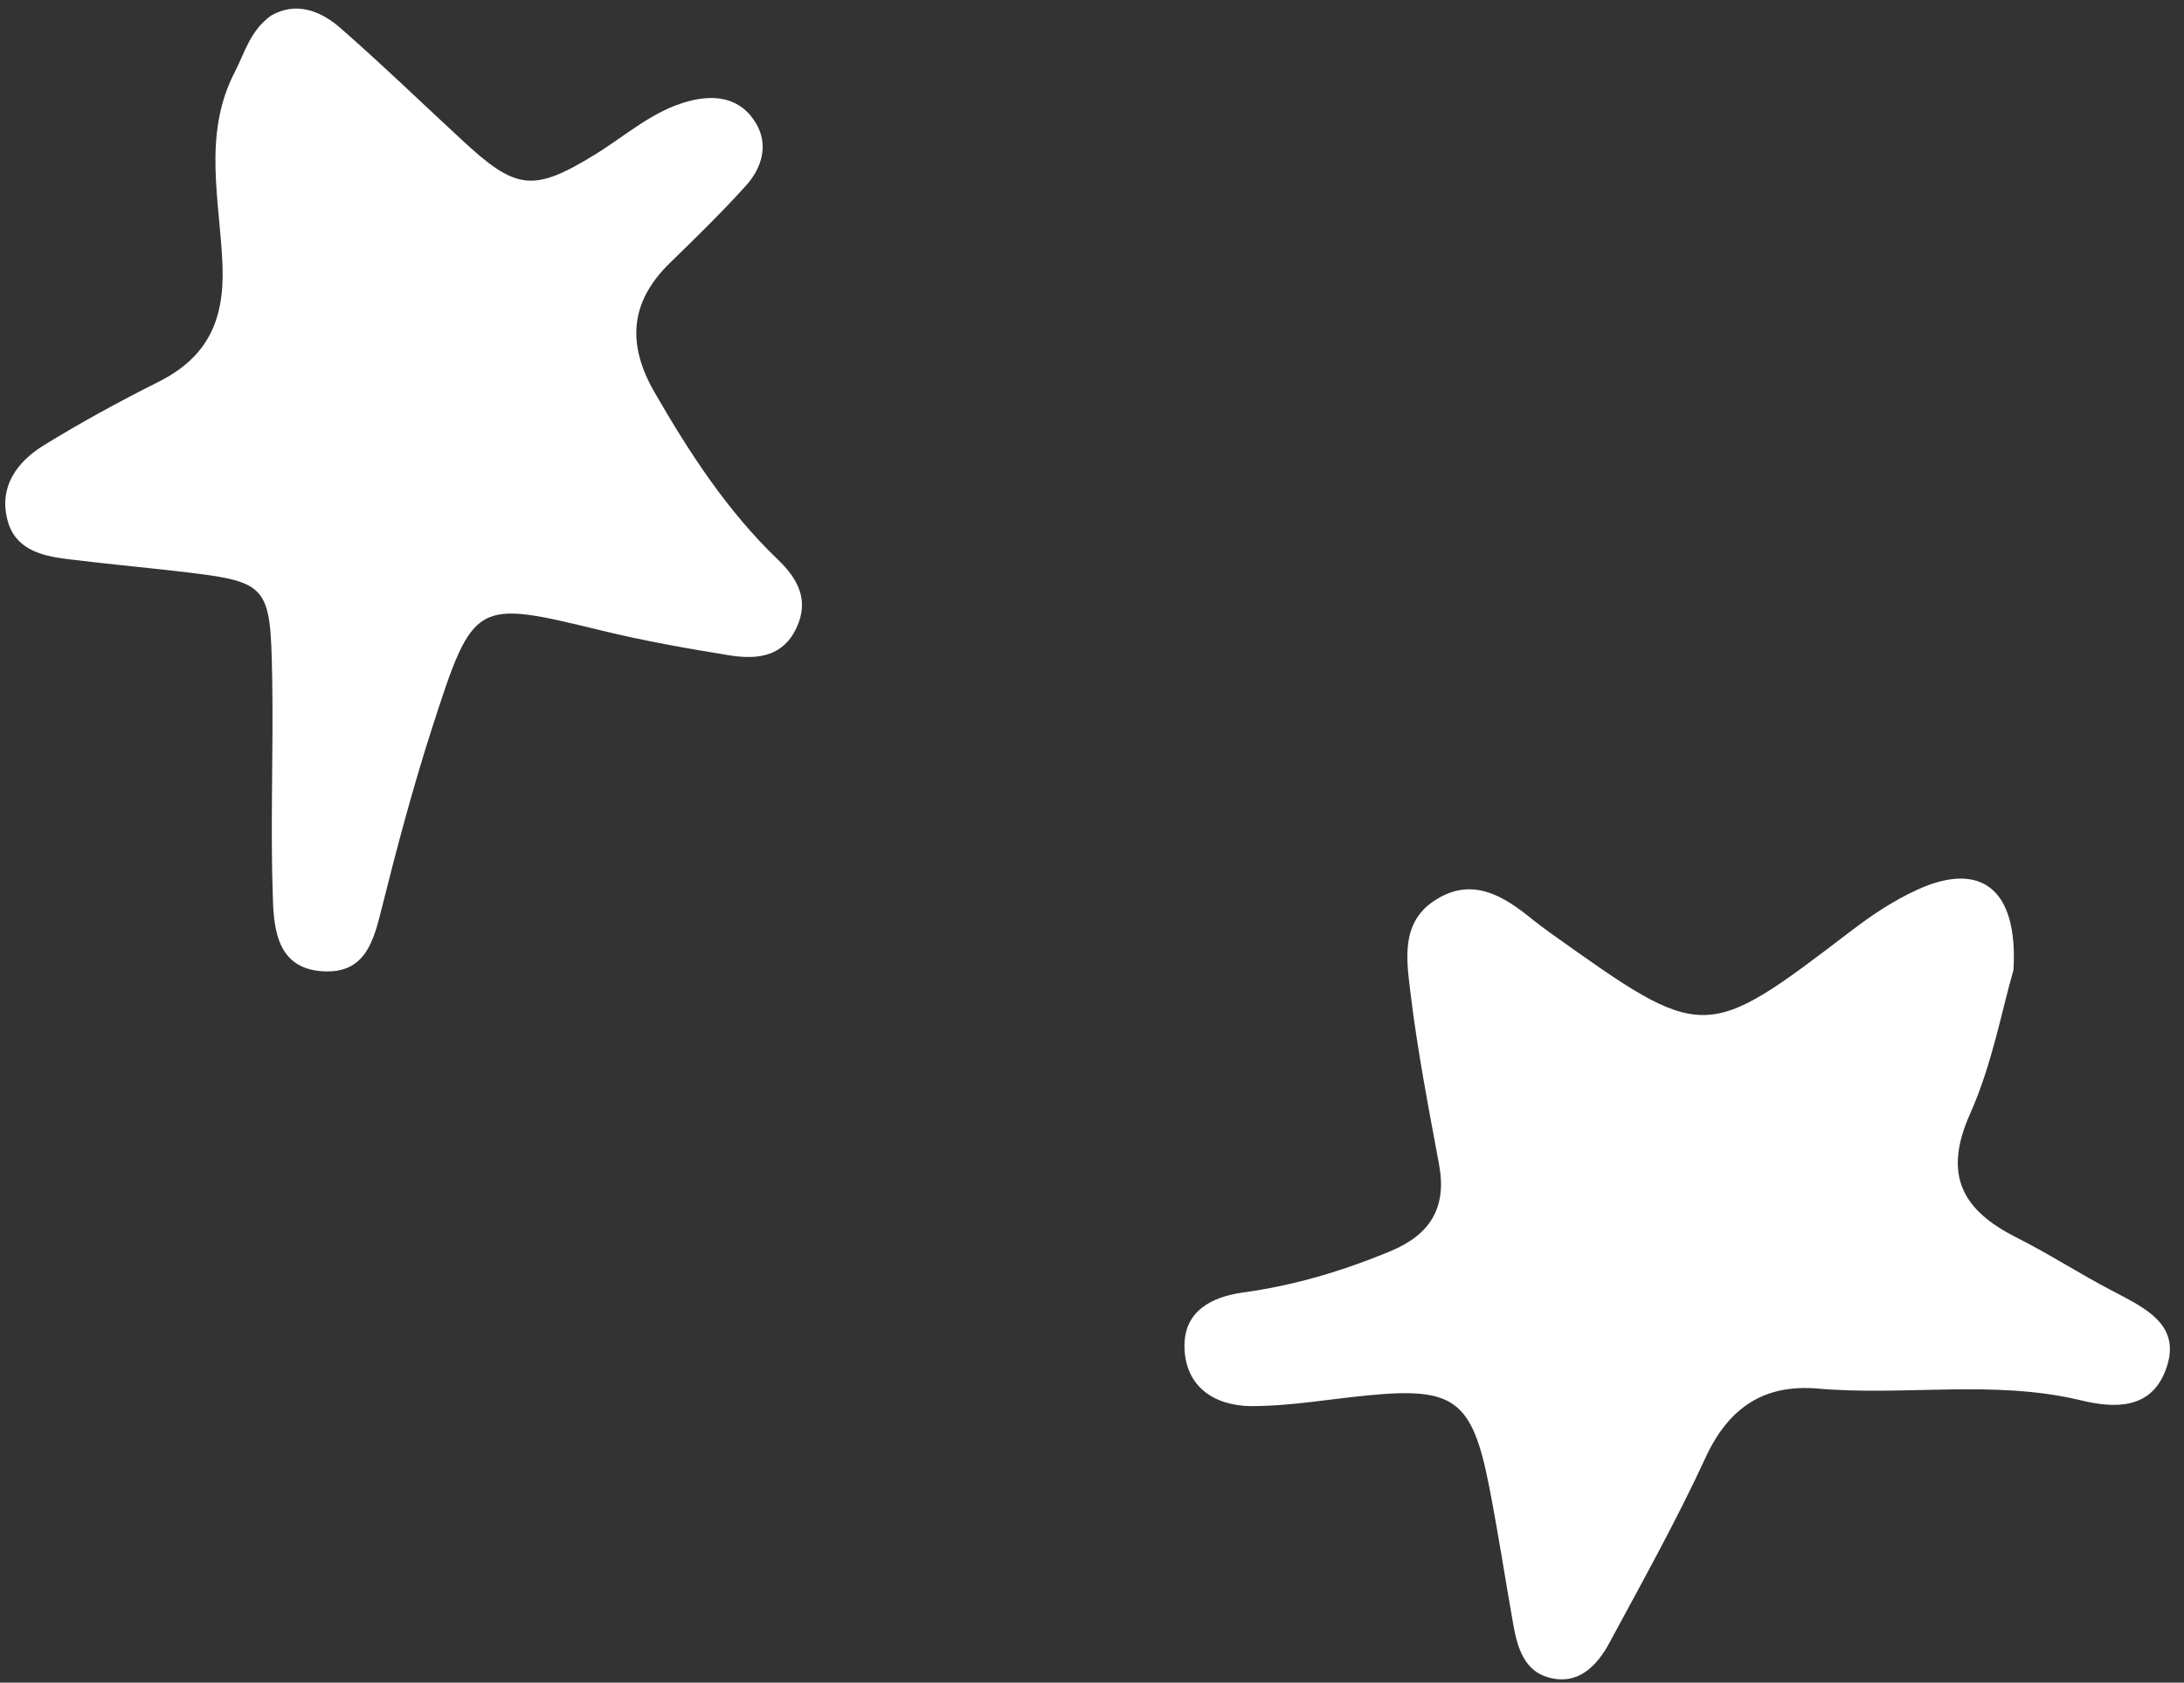
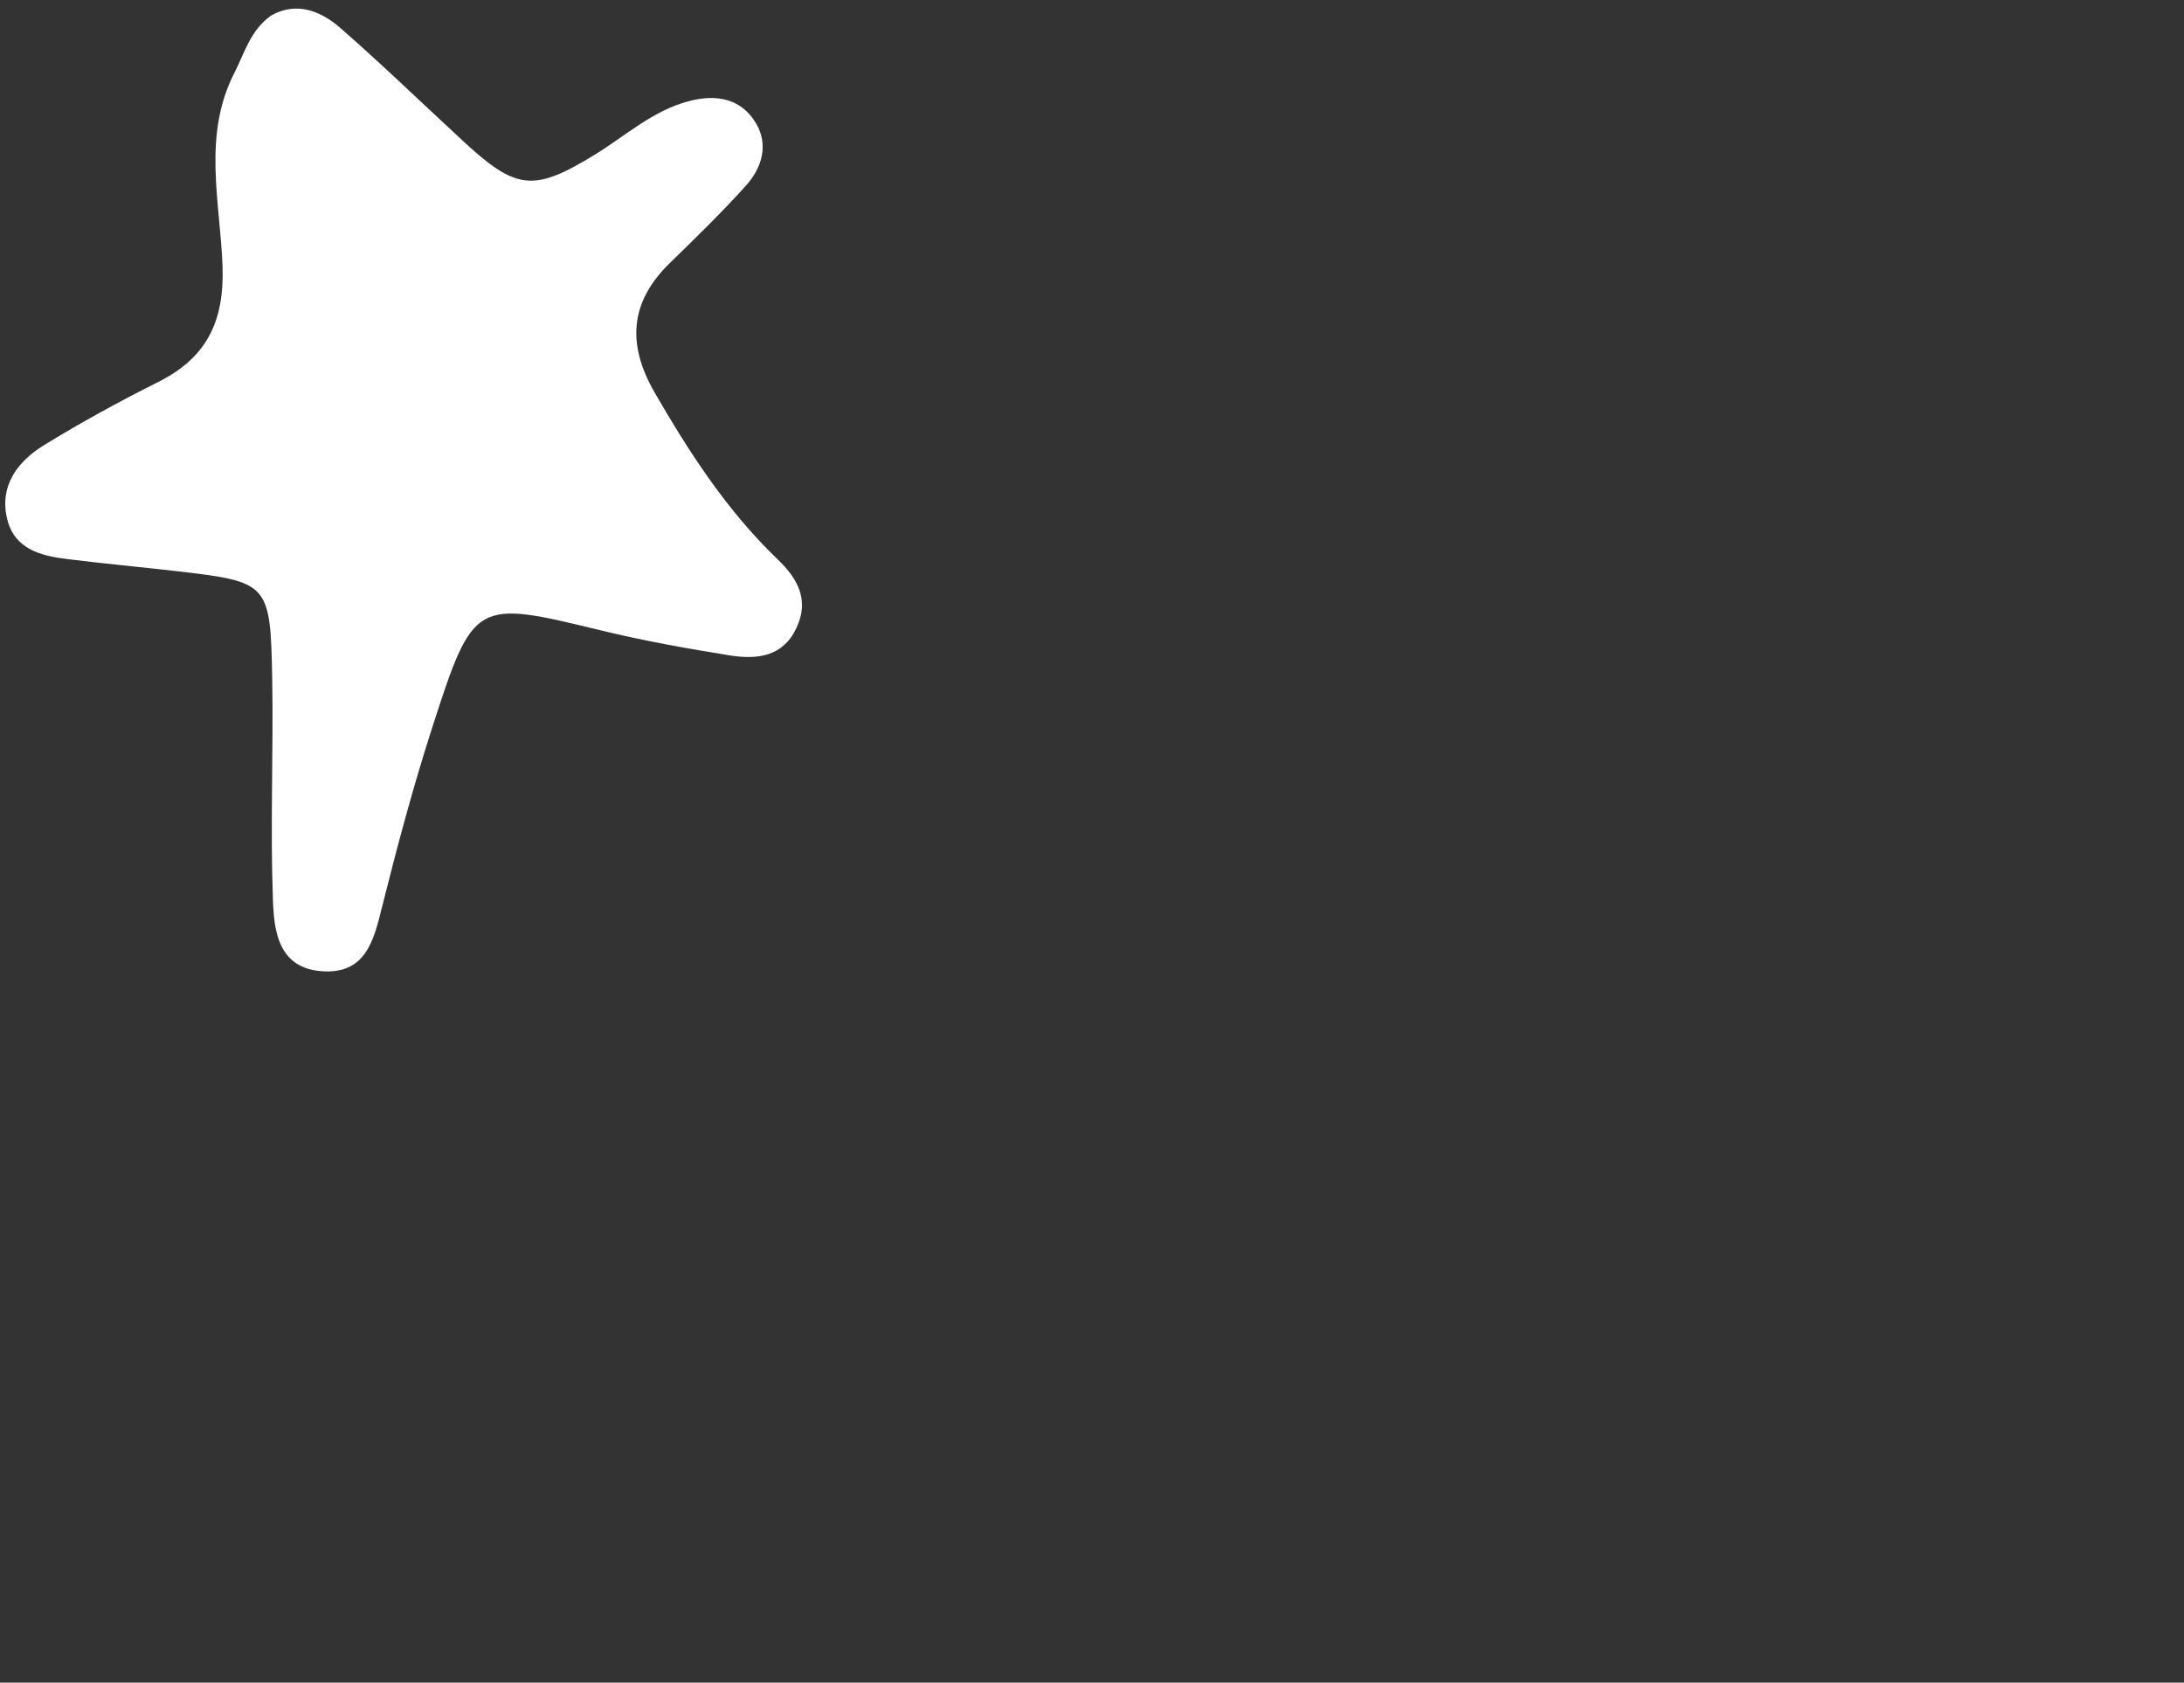
<svg xmlns="http://www.w3.org/2000/svg" fill="#ffffff" height="40.9" preserveAspectRatio="xMidYMid meet" version="1" viewBox="1.8 6.4 53.1 40.9" width="53.1" zoomAndPan="magnify">
  <rect x="1.8" y="6.4" width="53.1" height="40.9" fill="#333333" stroke="none" />
  <g fill-rule="evenodd" id="change1_1">
-     <path d="M 50.754 29.977 C 50.477 30.926 50.238 32.266 49.699 33.473 C 49.035 34.961 49.508 35.816 50.828 36.48 C 51.621 36.879 52.371 37.367 53.16 37.777 C 53.965 38.203 54.891 38.613 54.438 39.742 C 54.074 40.648 53.227 40.641 52.379 40.434 C 50.273 39.93 48.121 40.336 46 40.152 C 44.695 40.039 43.832 40.609 43.27 41.824 C 42.562 43.359 41.734 44.84 40.934 46.324 C 40.625 46.902 40.16 47.375 39.445 47.172 C 38.871 47.016 38.695 46.457 38.598 45.918 C 38.395 44.777 38.223 43.633 38 42.5 C 37.594 40.445 37.152 40.117 35.113 40.312 C 34.141 40.402 33.168 40.582 32.195 40.578 C 31.324 40.562 30.613 40.109 30.598 39.133 C 30.586 38.262 31.266 37.922 32.02 37.816 C 33.262 37.648 34.449 37.293 35.605 36.812 C 36.559 36.418 36.984 35.766 36.789 34.711 C 36.531 33.316 36.258 31.914 36.09 30.504 C 35.996 29.73 35.859 28.84 36.656 28.305 C 37.57 27.688 38.348 28.164 39.07 28.758 C 39.207 28.867 39.352 28.973 39.496 29.078 C 43.246 31.75 43.242 31.746 46.832 29.008 C 47.324 28.633 47.855 28.281 48.414 28.027 C 49.941 27.328 50.871 27.98 50.754 29.977" fill="inherit" />
    <path d="M 8.387 6.781 C 8.98 6.438 9.57 6.645 10.059 7.066 C 11.066 7.945 12.023 8.871 13.004 9.777 C 14.336 11.02 14.75 11.086 16.254 10.164 C 17.008 9.703 17.676 9.082 18.562 8.855 C 19.223 8.684 19.832 8.793 20.191 9.414 C 20.488 9.93 20.32 10.48 19.949 10.898 C 19.355 11.559 18.715 12.18 18.078 12.801 C 17.109 13.75 17.043 14.773 17.715 15.938 C 18.562 17.406 19.48 18.82 20.715 20.004 C 21.195 20.465 21.484 20.984 21.164 21.664 C 20.836 22.363 20.215 22.43 19.578 22.336 C 18.527 22.168 17.473 21.98 16.441 21.73 C 13.352 20.98 13.316 20.965 12.312 24.074 C 11.848 25.512 11.457 26.977 11.09 28.441 C 10.887 29.266 10.688 30.078 9.637 30.008 C 8.551 29.938 8.457 29.004 8.434 28.223 C 8.371 26.449 8.449 24.668 8.418 22.887 C 8.375 20.566 8.336 20.543 6.078 20.281 C 5.195 20.18 4.305 20.098 3.426 19.988 C 2.785 19.91 2.152 19.742 1.977 19.023 C 1.777 18.227 2.211 17.633 2.848 17.234 C 3.754 16.676 4.691 16.164 5.648 15.684 C 6.828 15.094 7.254 14.211 7.211 12.883 C 7.156 11.309 6.711 9.688 7.508 8.152 C 7.75 7.68 7.883 7.145 8.387 6.781" fill="inherit" />
  </g>
</svg>